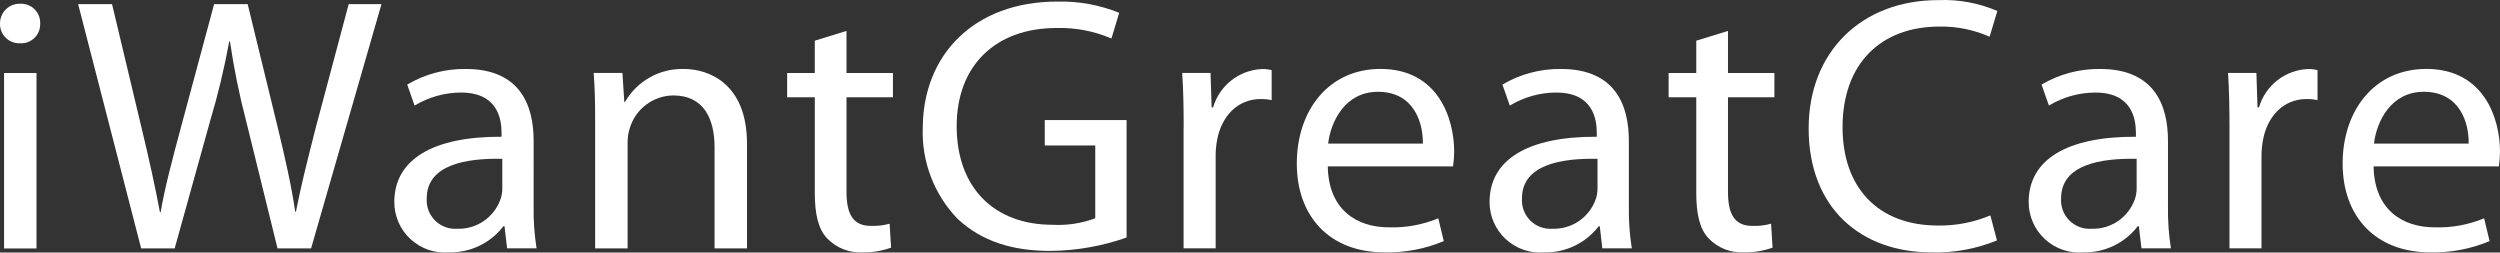
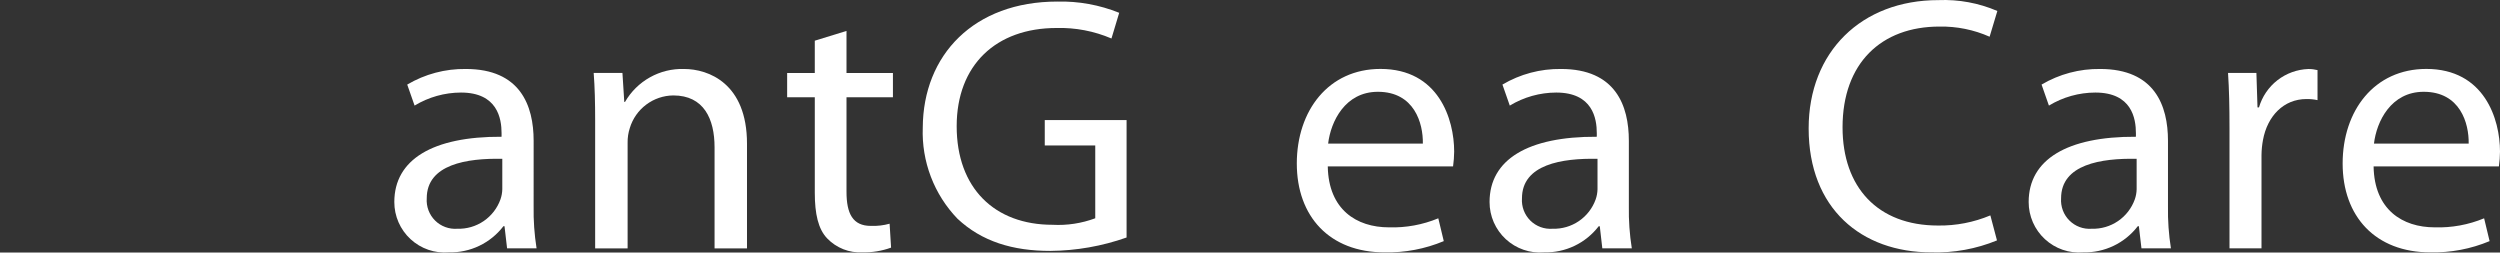
<svg xmlns="http://www.w3.org/2000/svg" width="198" height="20" viewBox="0 0 198 20" fill="none">
  <rect x="0" y="0" width="198" height="20" fill="#333333" stroke="none" />
  <path d="M89.225 18.81C87.284 19.496 85.242 19.855 83.183 19.872C80.206 19.872 77.754 19.126 75.828 17.318C74.909 16.362 74.193 15.231 73.722 13.993C73.25 12.754 73.033 11.433 73.083 10.108C73.112 4.344 77.141 0.124 83.737 0.124C85.415 0.084 87.084 0.387 88.641 1.014L88.028 3.049C86.655 2.461 85.172 2.178 83.679 2.217C78.892 2.217 75.769 5.144 75.769 9.996C75.769 14.904 78.775 17.803 83.358 17.803C84.51 17.866 85.663 17.69 86.744 17.287V11.52H82.745V9.511H89.225V18.81H89.225Z" fill="white" />
-   <path d="M93.747 10.113C93.747 8.477 93.719 7.072 93.631 5.778H95.874L95.961 8.506H96.077C96.326 7.652 96.838 6.899 97.54 6.353C98.241 5.808 99.097 5.497 99.985 5.466C100.231 5.463 100.476 5.492 100.715 5.552V7.931C100.427 7.869 100.133 7.84 99.839 7.844C98.029 7.844 96.745 9.193 96.395 11.087C96.323 11.475 96.284 11.868 96.279 12.263V19.669H93.739V10.114L93.747 10.113Z" fill="white" />
  <path d="M105.16 13.184C105.218 16.599 107.437 18.006 110.005 18.006C111.344 18.047 112.676 17.803 113.913 17.289L114.347 19.097C112.862 19.718 111.263 20.021 109.654 19.987C105.305 19.987 102.707 17.145 102.707 12.951C102.707 8.757 105.217 5.459 109.333 5.459C113.944 5.459 115.17 9.449 115.17 12.003C115.166 12.397 115.137 12.79 115.083 13.18H105.16V13.184ZM112.69 11.375C112.719 9.768 112.019 7.27 109.129 7.27C106.532 7.27 105.395 9.624 105.188 11.375H112.69Z" fill="white" />
  <path d="M129.005 16.339C128.986 17.453 129.064 18.567 129.239 19.668H126.903L126.703 17.92H126.616C126.109 18.58 125.453 19.112 124.702 19.471C123.95 19.83 123.125 20.007 122.292 19.987C121.741 20.032 121.187 19.962 120.665 19.782C120.143 19.602 119.663 19.315 119.257 18.94C118.851 18.565 118.528 18.11 118.306 17.604C118.085 17.097 117.972 16.55 117.973 15.998C117.973 12.639 121.008 10.802 126.466 10.831V10.544C126.466 9.395 126.145 7.33 123.253 7.33C121.956 7.333 120.684 7.69 119.575 8.363L118.993 6.698C120.397 5.868 122.003 5.441 123.634 5.463C127.954 5.463 129.005 8.362 129.005 11.146V16.339ZM126.524 12.579C123.722 12.521 120.54 13.013 120.54 15.706C120.517 16.029 120.564 16.354 120.678 16.658C120.792 16.961 120.97 17.237 121.199 17.466C121.429 17.695 121.706 17.871 122.01 17.983C122.314 18.096 122.639 18.141 122.963 18.117C123.704 18.14 124.435 17.928 125.048 17.51C125.662 17.092 126.127 16.491 126.377 15.792C126.468 15.533 126.517 15.262 126.523 14.988V12.581L126.524 12.579Z" fill="white" />
-   <path d="M136.856 2.449V5.779H140.533V7.702H136.856V15.193C136.856 16.916 137.352 17.891 138.782 17.891C139.284 17.91 139.786 17.852 140.27 17.717L140.387 19.612C139.657 19.875 138.885 20.002 138.11 19.985C137.596 20.011 137.083 19.928 136.605 19.739C136.127 19.551 135.694 19.263 135.337 18.894C134.607 18.148 134.344 16.914 134.344 15.277V7.702H132.155V5.779H134.345V3.223L136.856 2.449Z" fill="white" />
-   <path d="M3.182 1.875C3.189 2.088 3.151 2.3 3.071 2.497C2.99 2.694 2.868 2.872 2.714 3.018C2.559 3.165 2.376 3.277 2.175 3.347C1.974 3.417 1.76 3.444 1.548 3.426C1.343 3.43 1.14 3.393 0.95 3.316C0.76 3.24 0.588 3.126 0.443 2.981C0.298 2.836 0.185 2.663 0.108 2.473C0.032 2.283 -0.004 2.08 0 1.875C-0.003 1.664 0.036 1.455 0.116 1.26C0.195 1.065 0.314 0.889 0.464 0.741C0.615 0.593 0.793 0.478 0.99 0.401C1.186 0.325 1.396 0.29 1.606 0.297C1.816 0.288 2.025 0.322 2.22 0.398C2.416 0.474 2.594 0.59 2.742 0.739C2.89 0.887 3.006 1.065 3.082 1.26C3.158 1.456 3.192 1.665 3.182 1.875ZM0.322 19.672V5.779H2.891V19.676H0.322V19.672Z" fill="white" />
-   <path d="M11.179 19.672L6.188 0.325H8.873L11.208 10.113C11.792 12.524 12.317 14.935 12.667 16.801H12.725C13.047 14.878 13.66 12.582 14.331 10.084L16.958 0.326H19.615L22.008 10.141C22.563 12.437 23.088 14.734 23.38 16.771H23.438C23.847 14.647 24.401 12.495 25.015 10.083L27.616 0.326H30.214L24.638 19.672H21.979L19.498 9.597C18.952 7.518 18.524 5.409 18.214 3.282H18.156C17.765 5.413 17.259 7.521 16.638 9.597L13.835 19.672H11.179V19.672Z" fill="white" />
  <path d="M42.263 16.339C42.244 17.453 42.322 18.567 42.496 19.668H40.161L39.957 17.917H39.87C39.364 18.578 38.708 19.109 37.958 19.469C37.207 19.829 36.382 20.006 35.55 19.987C34.999 20.032 34.445 19.962 33.922 19.782C33.4 19.602 32.92 19.315 32.514 18.94C32.108 18.565 31.785 18.11 31.563 17.604C31.342 17.097 31.229 16.55 31.23 15.998C31.23 12.639 34.269 10.803 39.724 10.831V10.544C39.724 9.395 39.402 7.33 36.51 7.33C35.214 7.333 33.944 7.69 32.835 8.362L32.252 6.698C33.656 5.868 35.262 5.441 36.892 5.463C41.213 5.463 42.264 8.362 42.264 11.146L42.263 16.339ZM39.782 12.579C36.979 12.521 33.798 13.013 33.798 15.706C33.775 16.029 33.822 16.354 33.936 16.658C34.05 16.961 34.228 17.237 34.458 17.466C34.688 17.695 34.964 17.871 35.269 17.983C35.573 18.096 35.898 18.141 36.221 18.117C36.963 18.14 37.693 17.928 38.307 17.51C38.92 17.092 39.386 16.491 39.636 15.792C39.727 15.533 39.776 15.262 39.782 14.988V12.579Z" fill="white" />
  <path d="M47.136 9.539C47.136 8.104 47.108 6.927 47.02 5.778H49.297L49.443 8.075H49.5C49.97 7.258 50.652 6.584 51.475 6.124C52.297 5.664 53.229 5.435 54.171 5.463C56.126 5.463 59.162 6.611 59.162 11.376V19.671H56.593V11.662C56.593 9.423 55.747 7.558 53.325 7.558C52.551 7.566 51.799 7.821 51.18 8.286C50.56 8.75 50.105 9.4 49.881 10.141C49.758 10.521 49.699 10.919 49.707 11.318V19.671H47.136V9.539Z" fill="white" />
  <path d="M67.043 2.449V5.779H70.72V7.702H67.043V15.193C67.043 16.916 67.538 17.891 68.969 17.891C69.471 17.91 69.973 17.852 70.457 17.717L70.573 19.612C69.844 19.876 69.073 20.003 68.297 19.985C67.784 20.011 67.271 19.928 66.793 19.739C66.315 19.551 65.882 19.263 65.525 18.894C64.795 18.148 64.532 16.914 64.532 15.277V7.702H62.342V5.779H64.531V3.223L67.043 2.449Z" fill="white" />
  <path d="M158.161 19.04C156.515 19.716 154.744 20.039 152.965 19.987C147.42 19.987 143.245 16.512 143.245 10.172C143.245 4.115 147.42 0.009 153.519 0.009C155.121 -0.057 156.717 0.237 158.19 0.87L157.577 2.908C156.328 2.354 154.973 2.08 153.607 2.104C148.995 2.104 145.93 5.004 145.93 10.084C145.93 14.82 148.703 17.862 153.491 17.862C154.913 17.883 156.324 17.609 157.636 17.059L158.161 19.04Z" fill="white" />
  <path d="M171.704 16.339C171.685 17.453 171.763 18.567 171.937 19.668H169.603L169.399 17.917H169.312C168.805 18.578 168.149 19.109 167.398 19.469C166.647 19.828 165.822 20.006 164.99 19.987C164.439 20.032 163.885 19.962 163.363 19.782C162.84 19.602 162.361 19.315 161.955 18.94C161.549 18.565 161.225 18.11 161.004 17.604C160.783 17.097 160.669 16.55 160.67 15.998C160.67 12.639 163.71 10.802 169.164 10.831V10.544C169.164 9.395 168.844 7.33 165.951 7.33C164.654 7.333 163.383 7.69 162.274 8.363L161.692 6.698C163.096 5.868 164.702 5.441 166.332 5.463C170.652 5.463 171.704 8.362 171.704 11.146V16.339ZM169.222 12.579C166.419 12.521 163.238 13.013 163.238 15.706C163.215 16.029 163.263 16.354 163.376 16.657C163.49 16.961 163.668 17.237 163.898 17.465C164.128 17.694 164.404 17.871 164.708 17.983C165.012 18.096 165.337 18.141 165.66 18.117C166.402 18.14 167.133 17.928 167.746 17.51C168.36 17.092 168.825 16.491 169.076 15.792C169.167 15.533 169.216 15.262 169.222 14.988V12.579Z" fill="white" />
  <path d="M176.576 10.113C176.576 8.477 176.548 7.072 176.46 5.778H178.707L178.794 8.506H178.911C179.16 7.652 179.671 6.899 180.373 6.353C181.075 5.808 181.93 5.497 182.819 5.466C183.064 5.463 183.31 5.492 183.548 5.552V7.931C183.26 7.869 182.966 7.84 182.672 7.844C180.862 7.844 179.578 9.193 179.228 11.087C179.156 11.475 179.117 11.868 179.111 12.263V19.669H176.576V10.114V10.113Z" fill="white" />
  <path d="M187.989 13.184C188.047 16.599 190.266 18.006 192.834 18.006C194.173 18.047 195.505 17.803 196.742 17.289L197.176 19.097C195.691 19.718 194.093 20.021 192.484 19.987C188.135 19.987 185.537 17.145 185.537 12.951C185.537 8.757 188.047 5.459 192.163 5.459C196.775 5.459 198 9.449 198 12.003C197.996 12.397 197.967 12.79 197.913 13.18H187.989V13.184ZM195.519 11.375C195.549 9.768 194.848 7.27 191.959 7.27C189.36 7.27 188.224 9.624 188.018 11.375H195.519Z" fill="white" />
</svg>